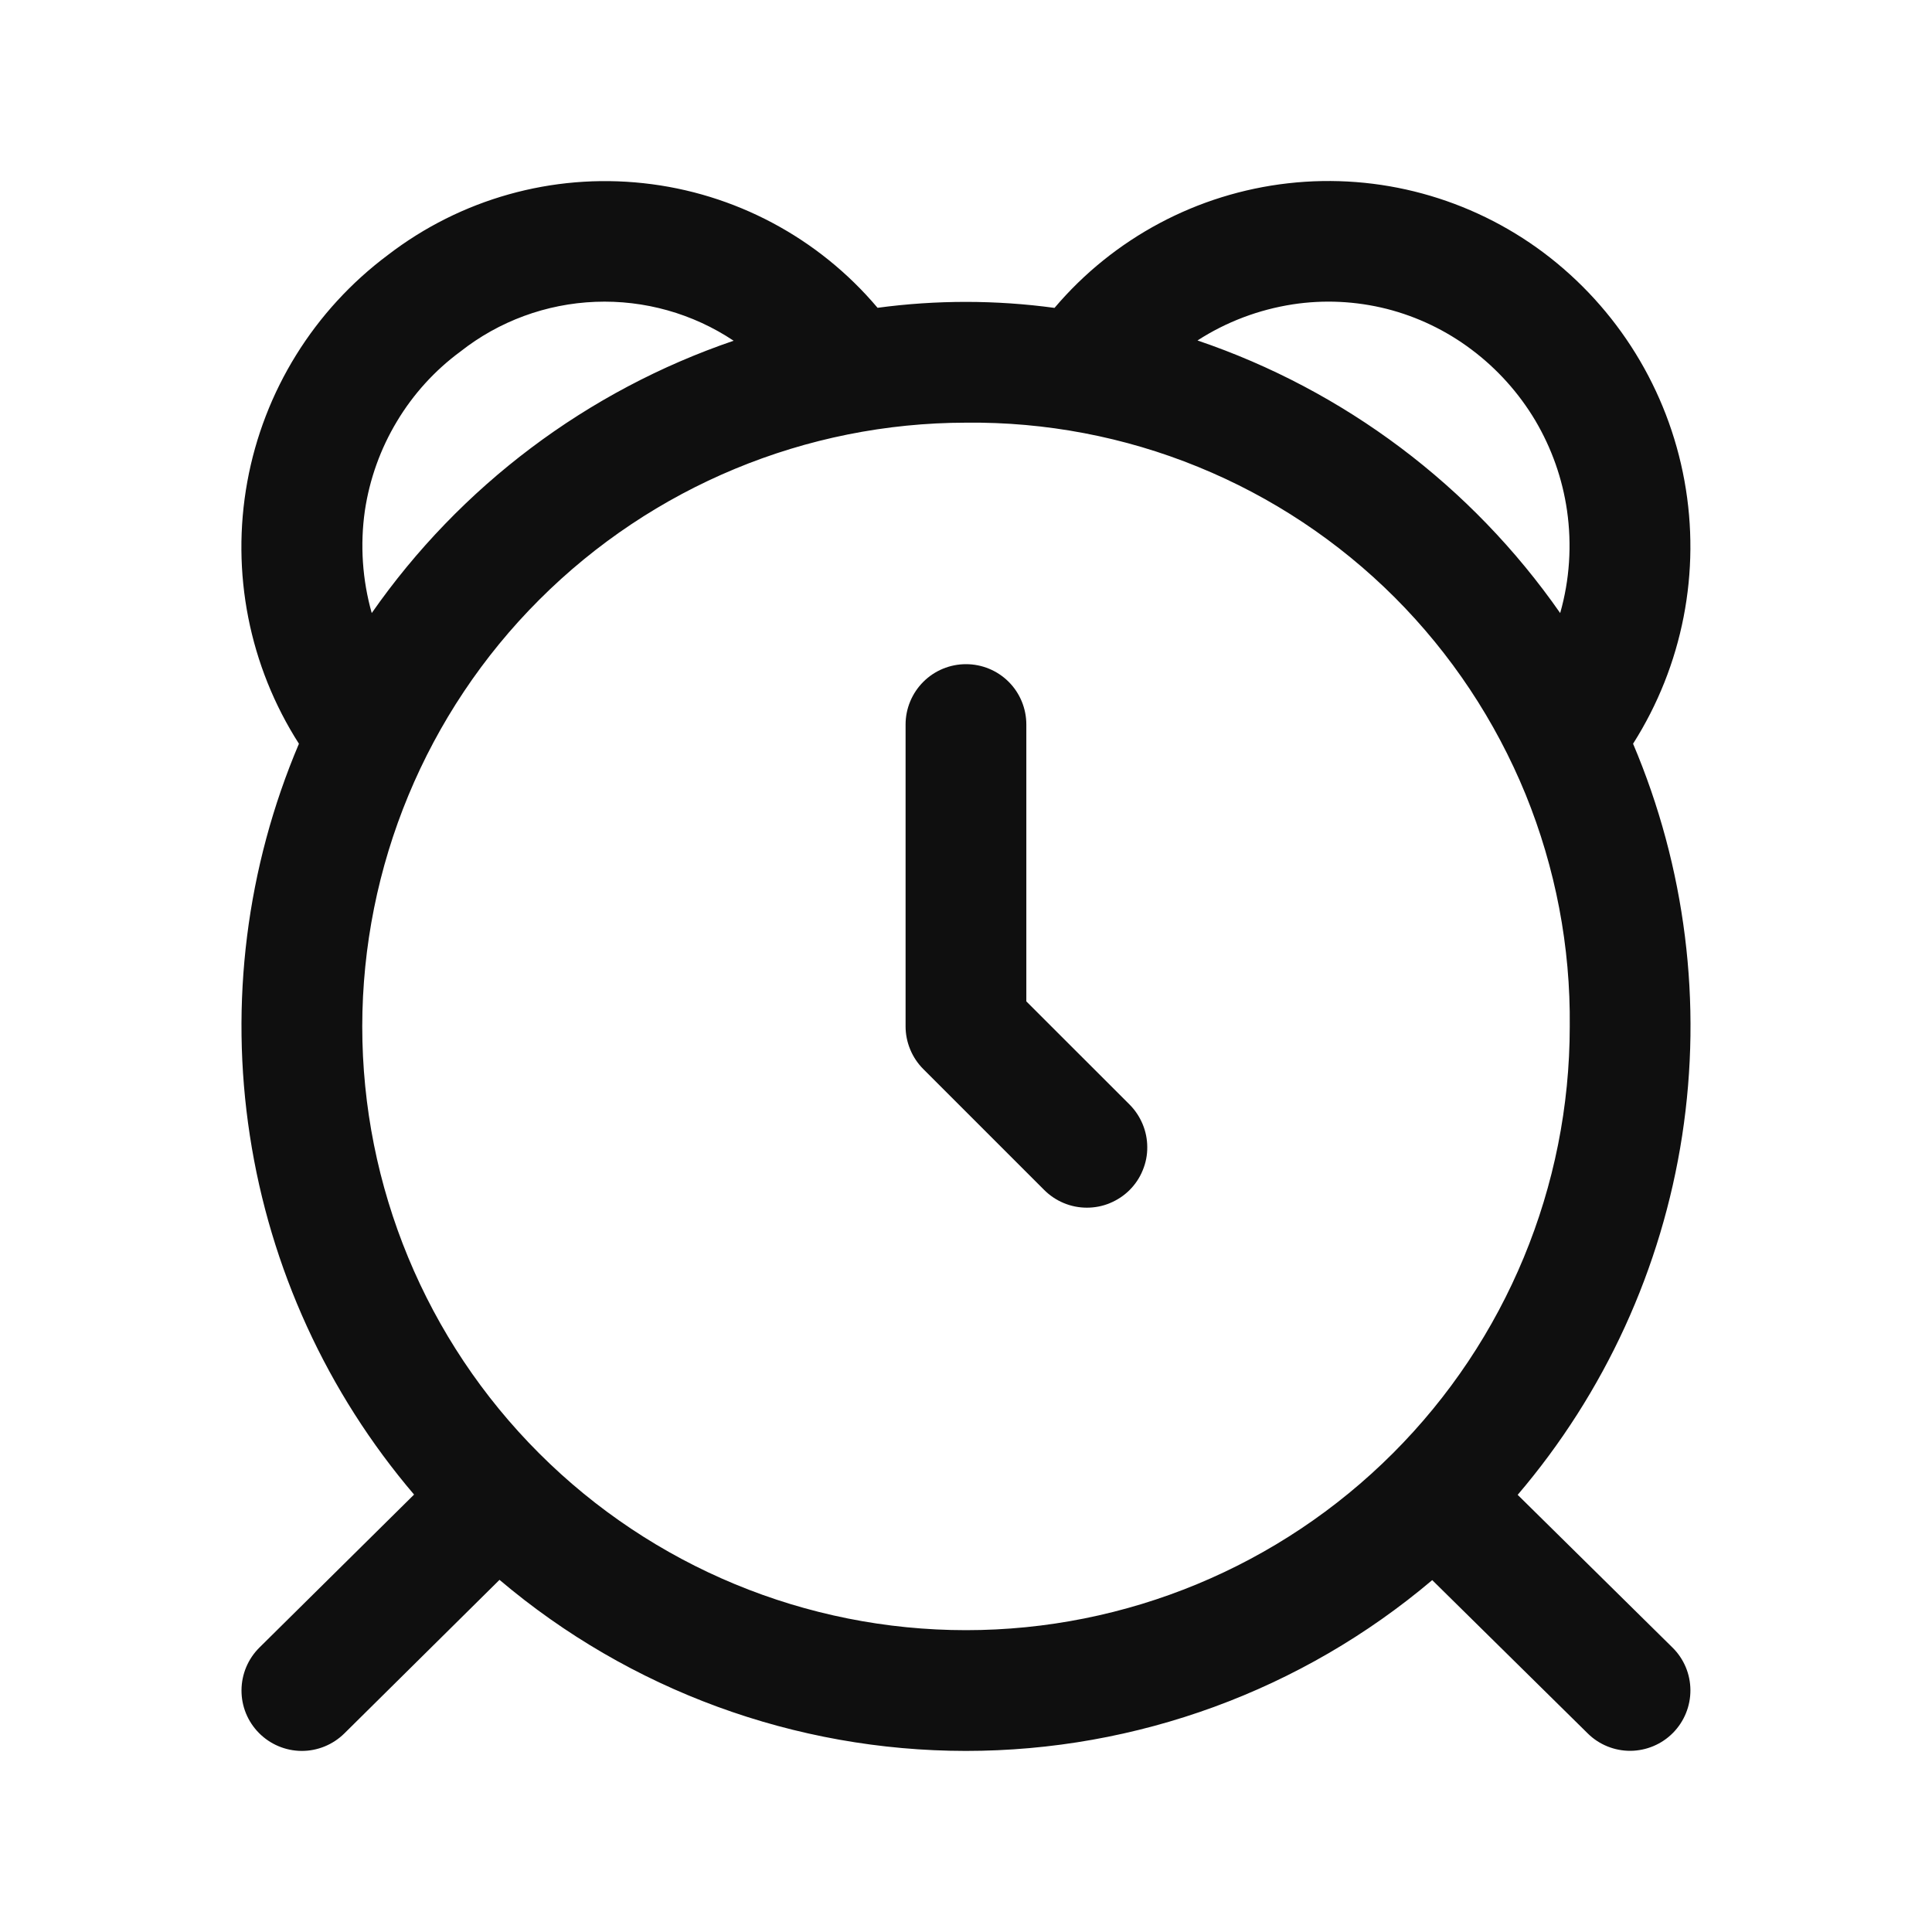
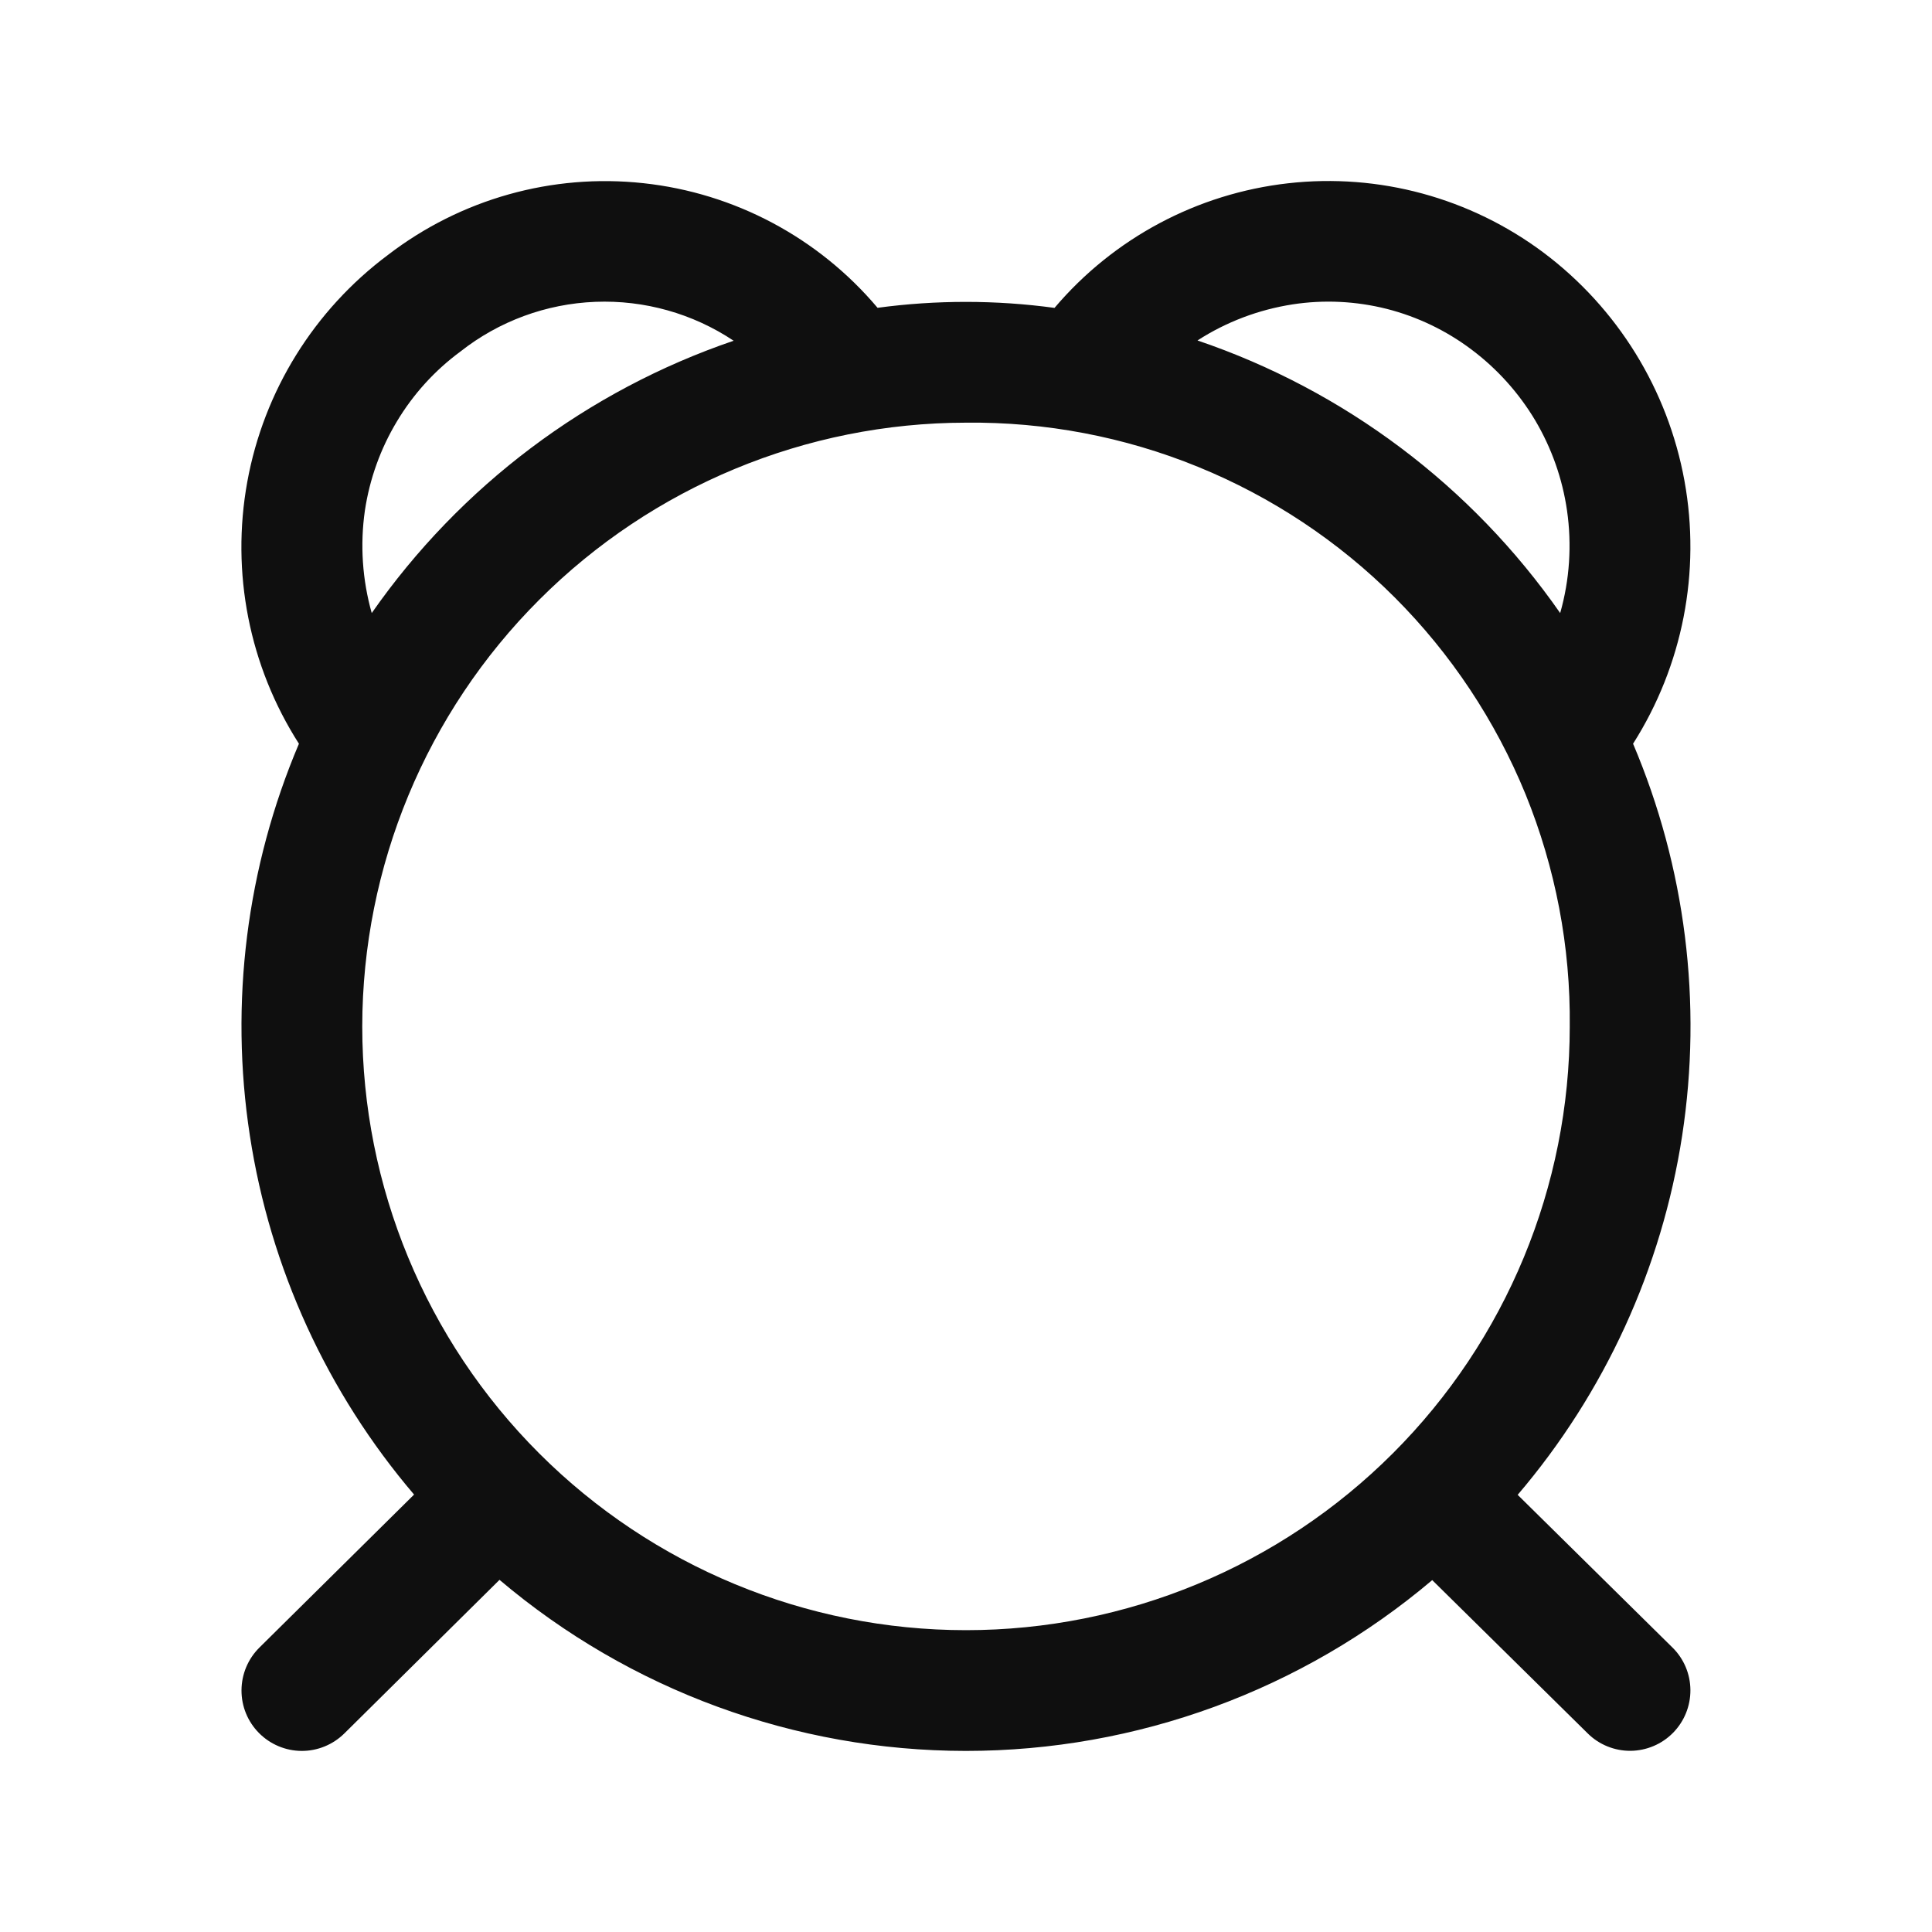
<svg xmlns="http://www.w3.org/2000/svg" width="22" height="22" viewBox="0 0 22 22" fill="none">
  <path d="M17.282 17.022C18.274 15.859 18.923 14.443 19.155 12.932C19.387 11.421 19.193 9.876 18.596 8.469C19.161 7.58 19.37 6.51 19.181 5.474C18.992 4.437 18.42 3.51 17.577 2.877C16.743 2.253 15.703 1.97 14.668 2.087C13.633 2.204 12.682 2.711 12.008 3.506C11.34 3.415 10.662 3.415 9.993 3.505C9.32 2.707 8.365 2.198 7.327 2.086C6.288 1.973 5.247 2.266 4.419 2.902C3.577 3.53 3.004 4.453 2.816 5.486C2.628 6.519 2.838 7.585 3.404 8.469C2.807 9.875 2.613 11.42 2.845 12.93C3.076 14.44 3.724 15.856 4.715 17.019L2.954 18.761C2.824 18.89 2.751 19.064 2.75 19.247C2.749 19.429 2.82 19.604 2.949 19.734C3.077 19.863 3.251 19.937 3.434 19.938C3.616 19.939 3.791 19.867 3.921 19.739L5.688 17.99C7.172 19.247 9.053 19.937 10.998 19.938C12.943 19.938 14.825 19.249 16.309 17.993L18.08 19.739C18.209 19.867 18.385 19.938 18.567 19.937C18.749 19.935 18.923 19.862 19.051 19.732C19.179 19.602 19.25 19.427 19.249 19.245C19.248 19.063 19.175 18.889 19.045 18.761L17.282 17.022ZM14.719 3.466C15.076 3.411 15.44 3.429 15.79 3.517C16.14 3.606 16.469 3.764 16.757 3.981C17.049 4.2 17.296 4.475 17.483 4.789C17.669 5.104 17.792 5.452 17.844 5.814C17.9 6.204 17.874 6.602 17.766 6.981C16.756 5.532 15.308 4.444 13.636 3.877C13.964 3.665 14.333 3.526 14.719 3.466ZM4.155 5.814C4.209 5.455 4.332 5.111 4.519 4.8C4.705 4.489 4.951 4.218 5.243 4.003C5.682 3.657 6.22 3.459 6.779 3.437C7.338 3.415 7.889 3.57 8.354 3.88C6.686 4.449 5.242 5.535 4.233 6.981C4.126 6.602 4.099 6.204 4.155 5.814ZM4.125 11.688C4.127 9.865 4.852 8.117 6.141 6.829C7.43 5.54 9.177 4.815 11 4.813C11.905 4.803 12.804 4.974 13.642 5.316C14.481 5.658 15.243 6.164 15.883 6.804C16.523 7.445 17.029 8.207 17.372 9.045C17.713 9.884 17.885 10.782 17.875 11.688C17.875 13.511 17.151 15.26 15.861 16.549C14.572 17.838 12.823 18.563 11 18.563C9.177 18.563 7.428 17.838 6.139 16.549C4.849 15.26 4.125 13.511 4.125 11.688Z" fill="#0F0F0F" />
-   <path d="M11.687 11.403V8.25C11.687 8.068 11.615 7.893 11.486 7.764C11.357 7.635 11.182 7.563 11 7.563C10.818 7.563 10.643 7.635 10.514 7.764C10.385 7.893 10.312 8.068 10.312 8.25V11.688C10.312 11.778 10.33 11.867 10.365 11.951C10.399 12.034 10.45 12.11 10.514 12.174L11.889 13.549C11.953 13.613 12.028 13.664 12.112 13.699C12.195 13.734 12.285 13.752 12.376 13.752C12.466 13.752 12.556 13.735 12.639 13.7C12.723 13.665 12.799 13.615 12.863 13.551C12.927 13.487 12.978 13.411 13.012 13.327C13.047 13.243 13.065 13.154 13.064 13.063C13.064 12.973 13.046 12.883 13.011 12.8C12.976 12.716 12.925 12.64 12.861 12.576L11.687 11.403Z" fill="#0F0F0F" />
</svg>